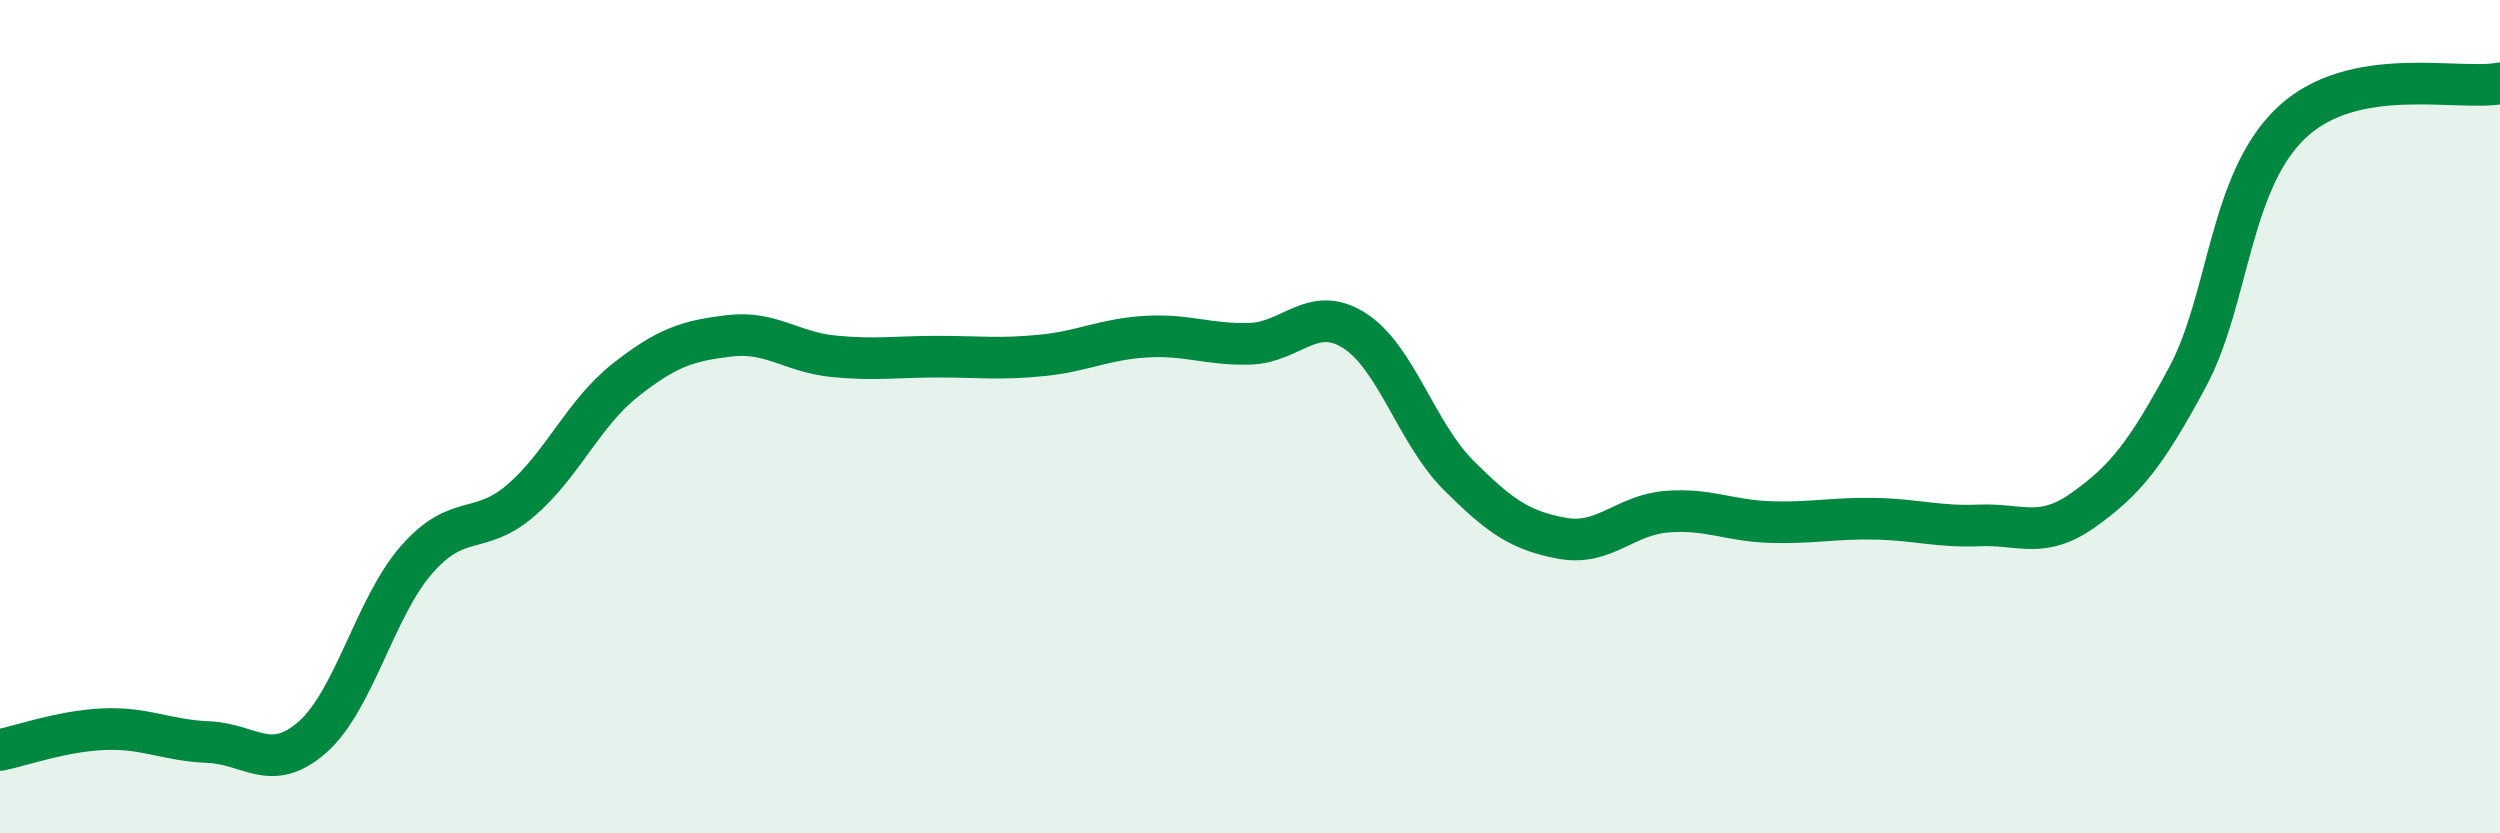
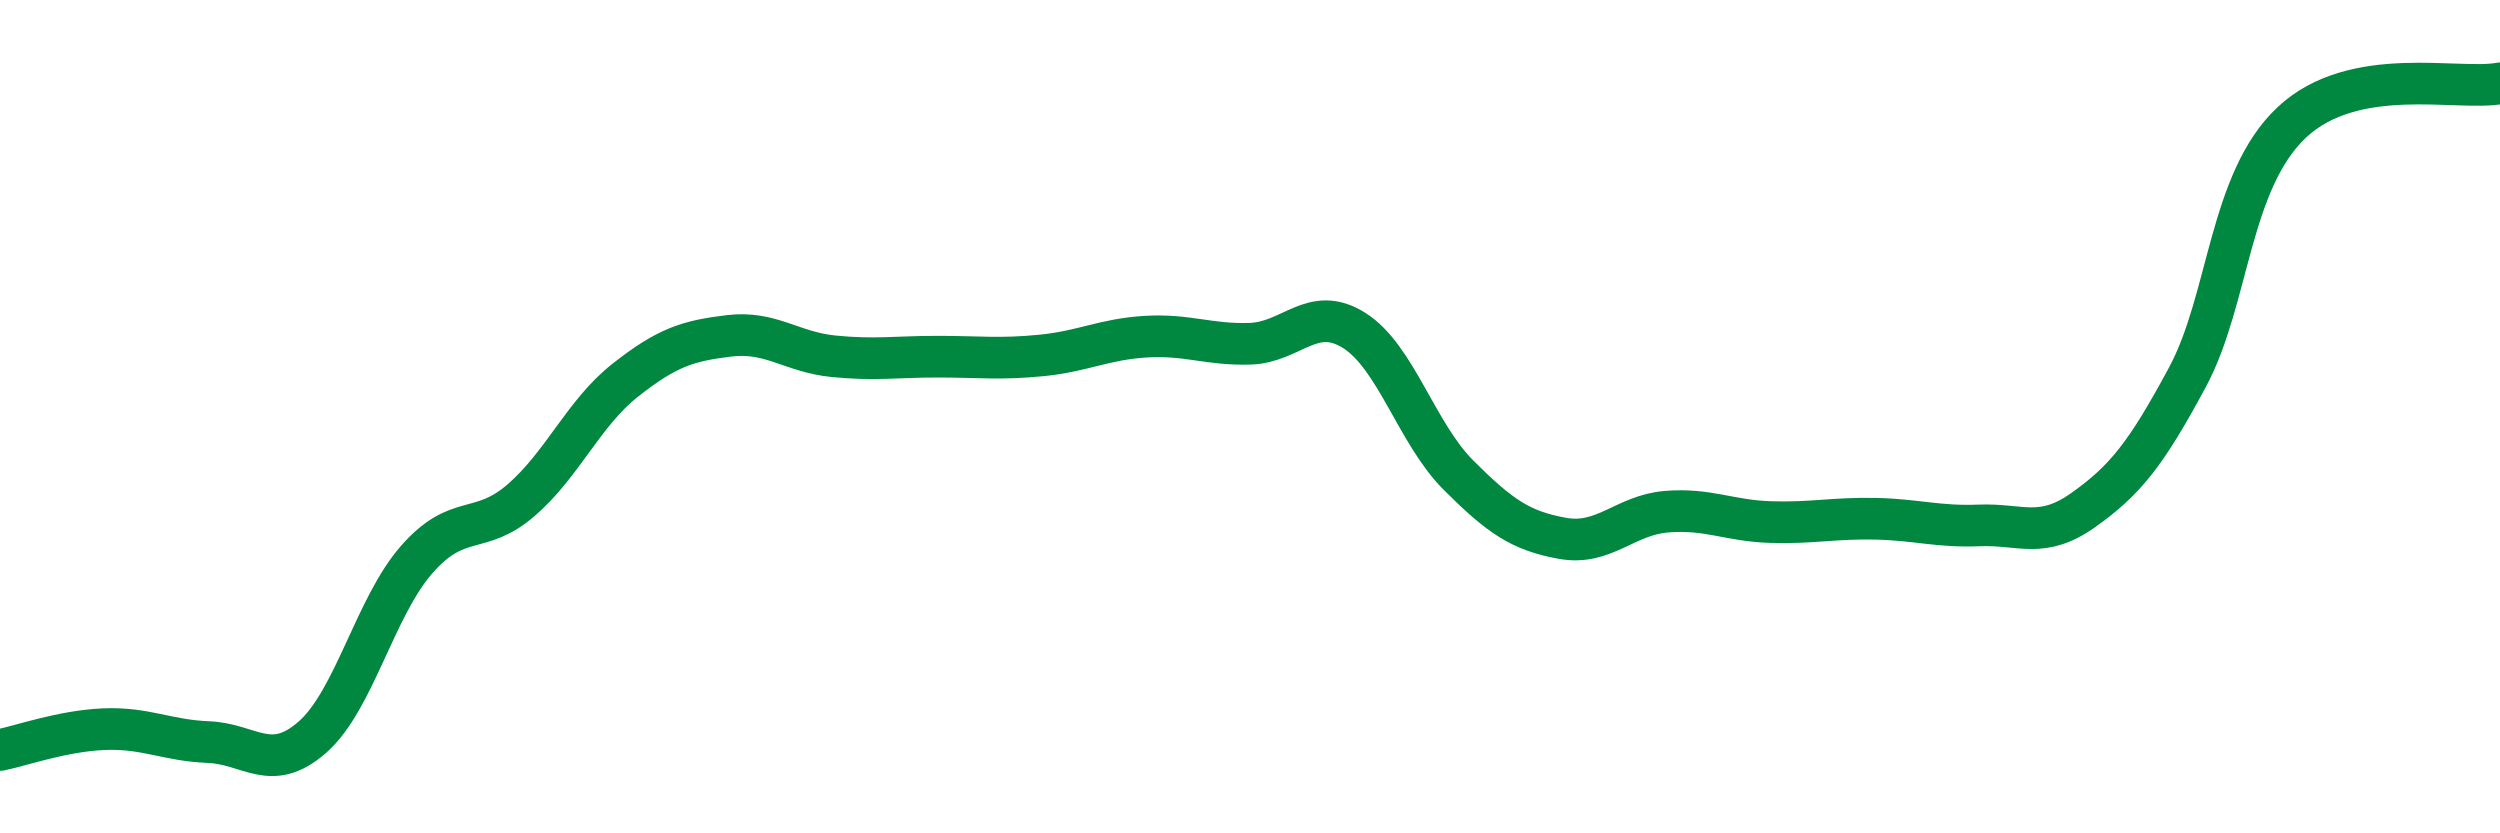
<svg xmlns="http://www.w3.org/2000/svg" width="60" height="20" viewBox="0 0 60 20">
-   <path d="M 0,18 C 0.5,17.9 1.5,17.54 2.5,17.5 C 3.5,17.46 4,17.77 5,17.81 C 6,17.85 6.5,18.57 7.5,17.69 C 8.5,16.81 9,14.57 10,13.43 C 11,12.29 11.5,12.87 12.5,12.01 C 13.5,11.15 14,9.92 15,9.13 C 16,8.34 16.5,8.18 17.5,8.06 C 18.5,7.94 19,8.45 20,8.55 C 21,8.65 21.5,8.56 22.5,8.56 C 23.5,8.56 24,8.63 25,8.53 C 26,8.43 26.5,8.14 27.5,8.08 C 28.5,8.02 29,8.28 30,8.25 C 31,8.22 31.5,7.3 32.5,7.93 C 33.5,8.56 34,10.4 35,11.4 C 36,12.4 36.5,12.74 37.5,12.92 C 38.5,13.1 39,12.36 40,12.28 C 41,12.2 41.5,12.5 42.5,12.53 C 43.5,12.56 44,12.43 45,12.45 C 46,12.47 46.5,12.65 47.5,12.61 C 48.5,12.57 49,12.95 50,12.24 C 51,11.53 51.5,10.91 52.5,9.05 C 53.5,7.19 53.5,4.35 55,2.94 C 56.5,1.53 59,2.19 60,2L60 20L0 20Z" fill="#008740" opacity="0.1" stroke-linecap="round" stroke-linejoin="round" />
  <path d="M 0,18 C 0.5,17.9 1.5,17.54 2.5,17.5 C 3.5,17.46 4,17.77 5,17.81 C 6,17.85 6.5,18.57 7.5,17.69 C 8.5,16.81 9,14.57 10,13.43 C 11,12.29 11.5,12.87 12.5,12.01 C 13.5,11.15 14,9.92 15,9.13 C 16,8.34 16.5,8.18 17.5,8.06 C 18.5,7.94 19,8.45 20,8.55 C 21,8.65 21.5,8.56 22.5,8.56 C 23.5,8.56 24,8.63 25,8.53 C 26,8.43 26.5,8.14 27.5,8.08 C 28.5,8.02 29,8.28 30,8.25 C 31,8.22 31.5,7.3 32.5,7.93 C 33.5,8.56 34,10.4 35,11.4 C 36,12.4 36.5,12.74 37.5,12.92 C 38.5,13.1 39,12.36 40,12.28 C 41,12.2 41.5,12.5 42.5,12.53 C 43.5,12.56 44,12.43 45,12.45 C 46,12.47 46.5,12.65 47.5,12.61 C 48.5,12.57 49,12.95 50,12.24 C 51,11.53 51.5,10.91 52.5,9.05 C 53.5,7.19 53.5,4.35 55,2.94 C 56.5,1.53 59,2.19 60,2" stroke="#008740" stroke-width="1" fill="none" stroke-linecap="round" stroke-linejoin="round" />
</svg>